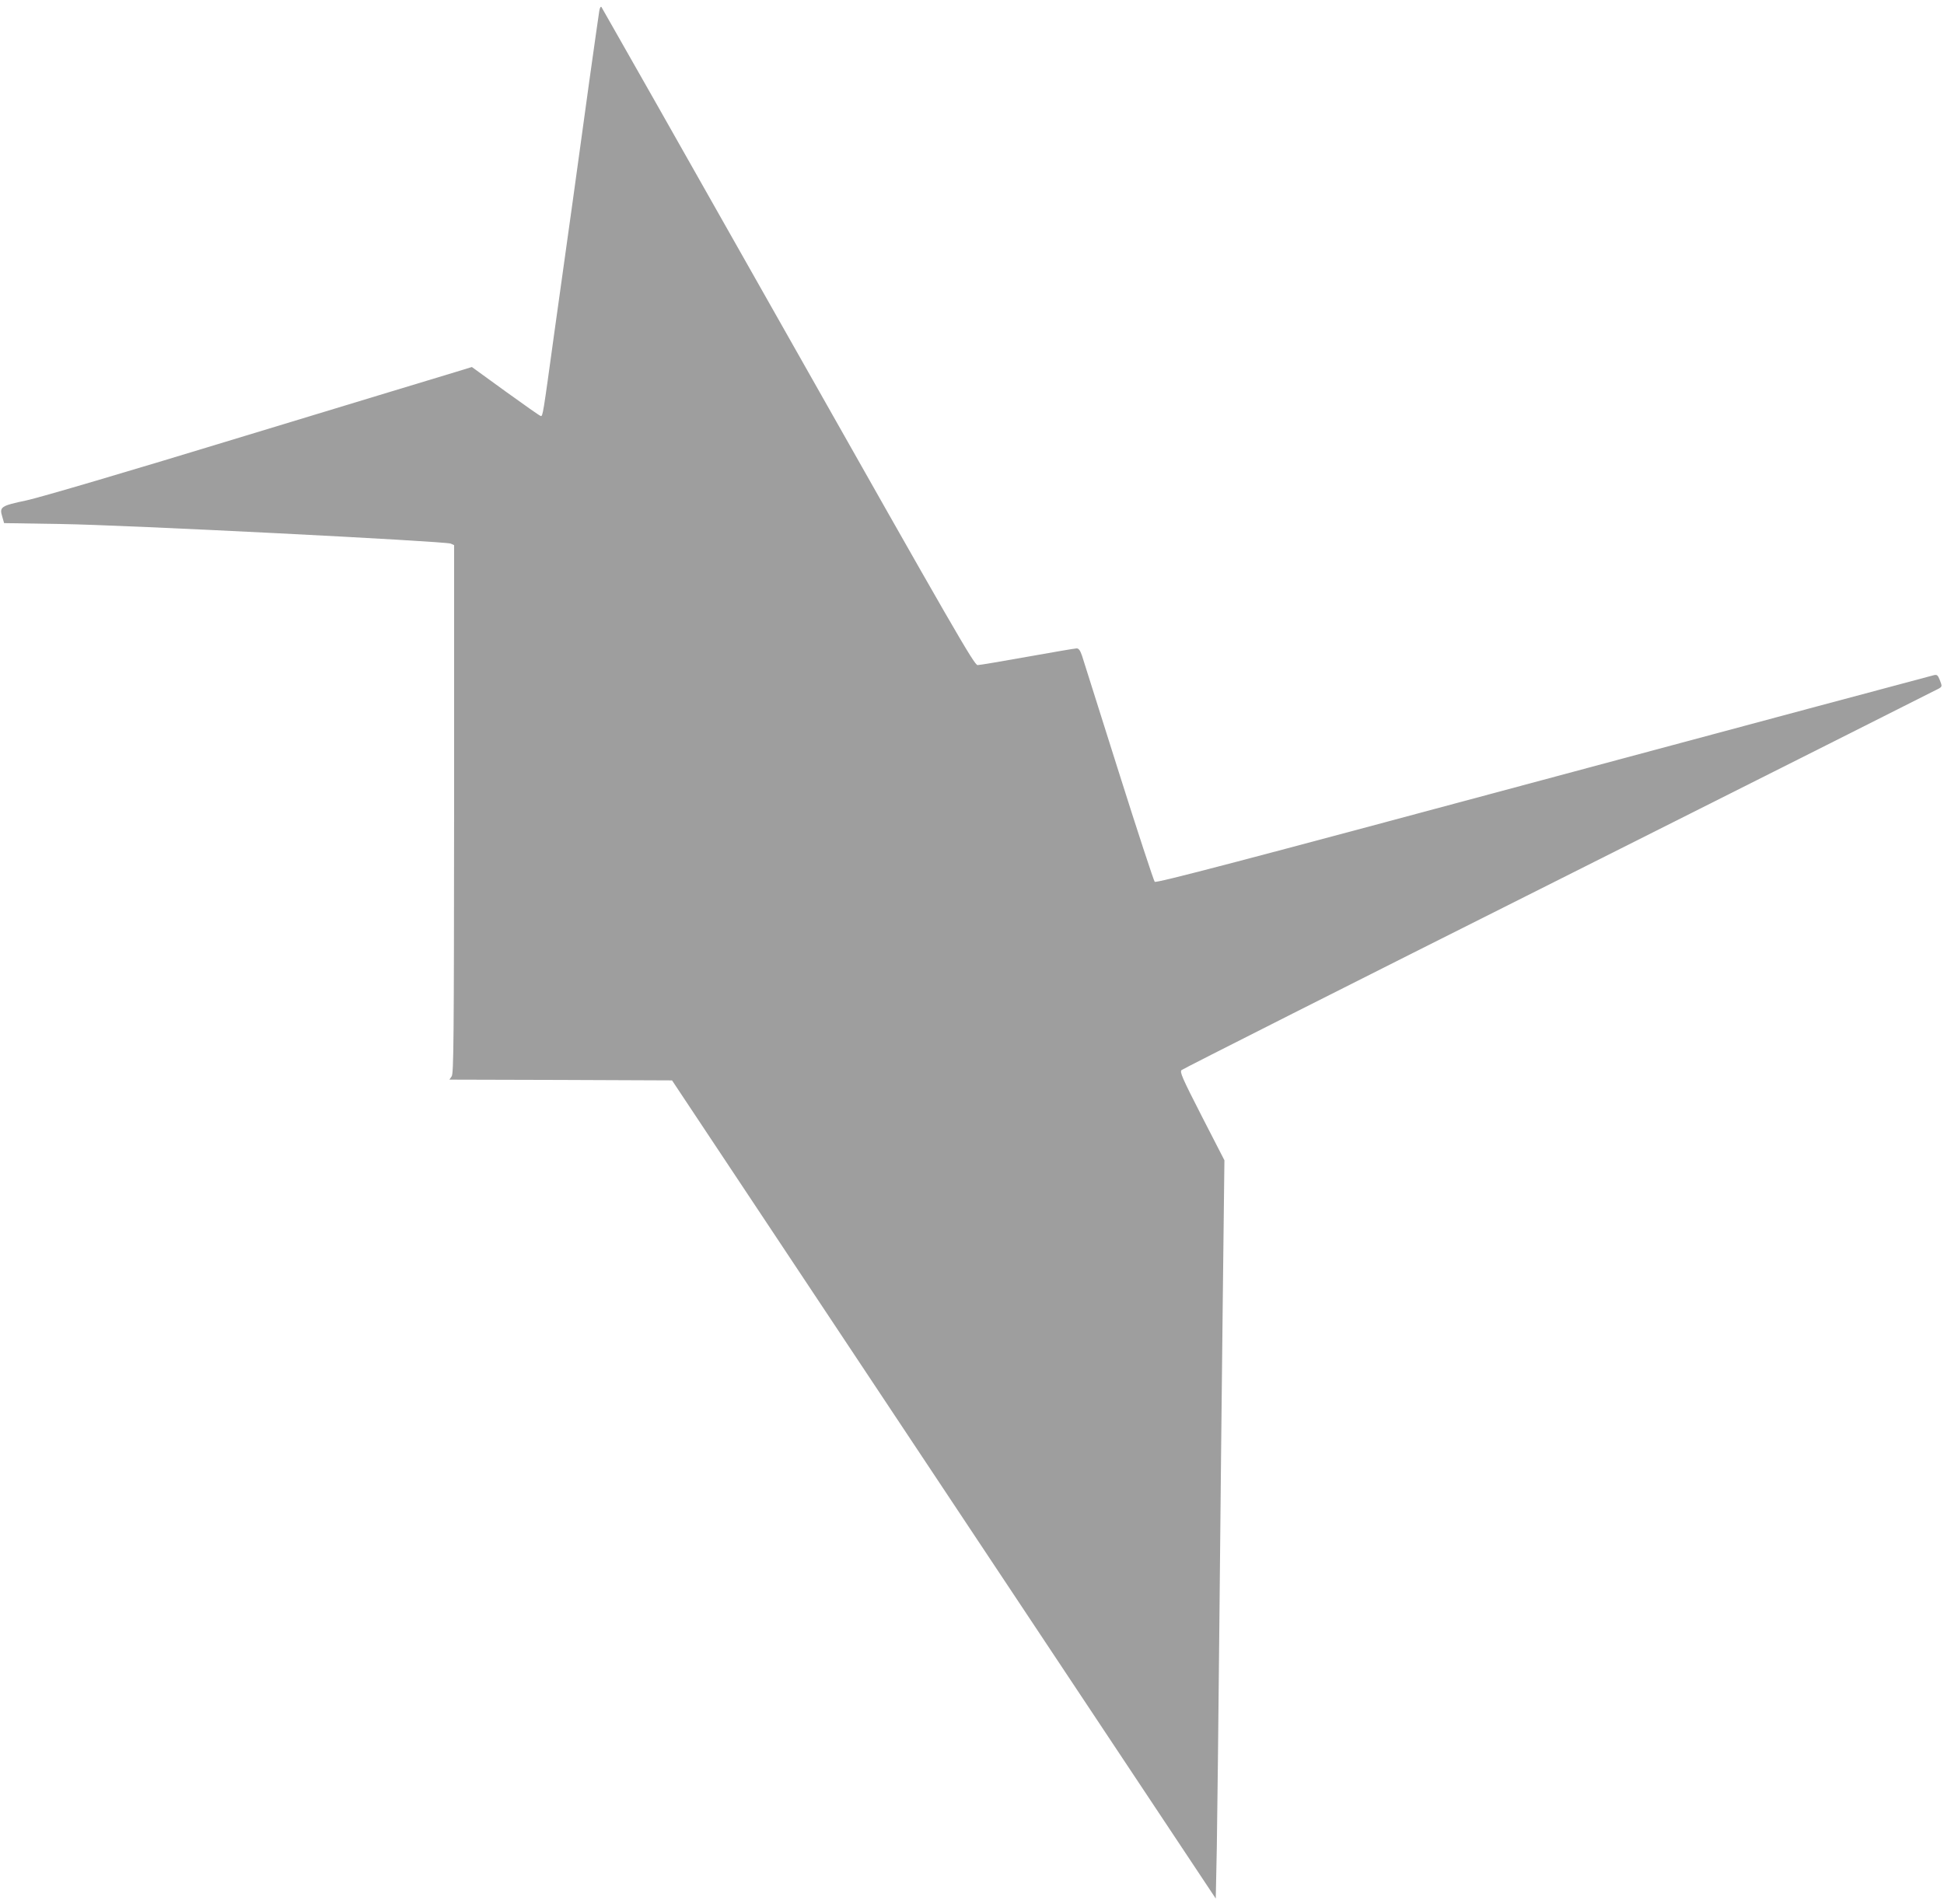
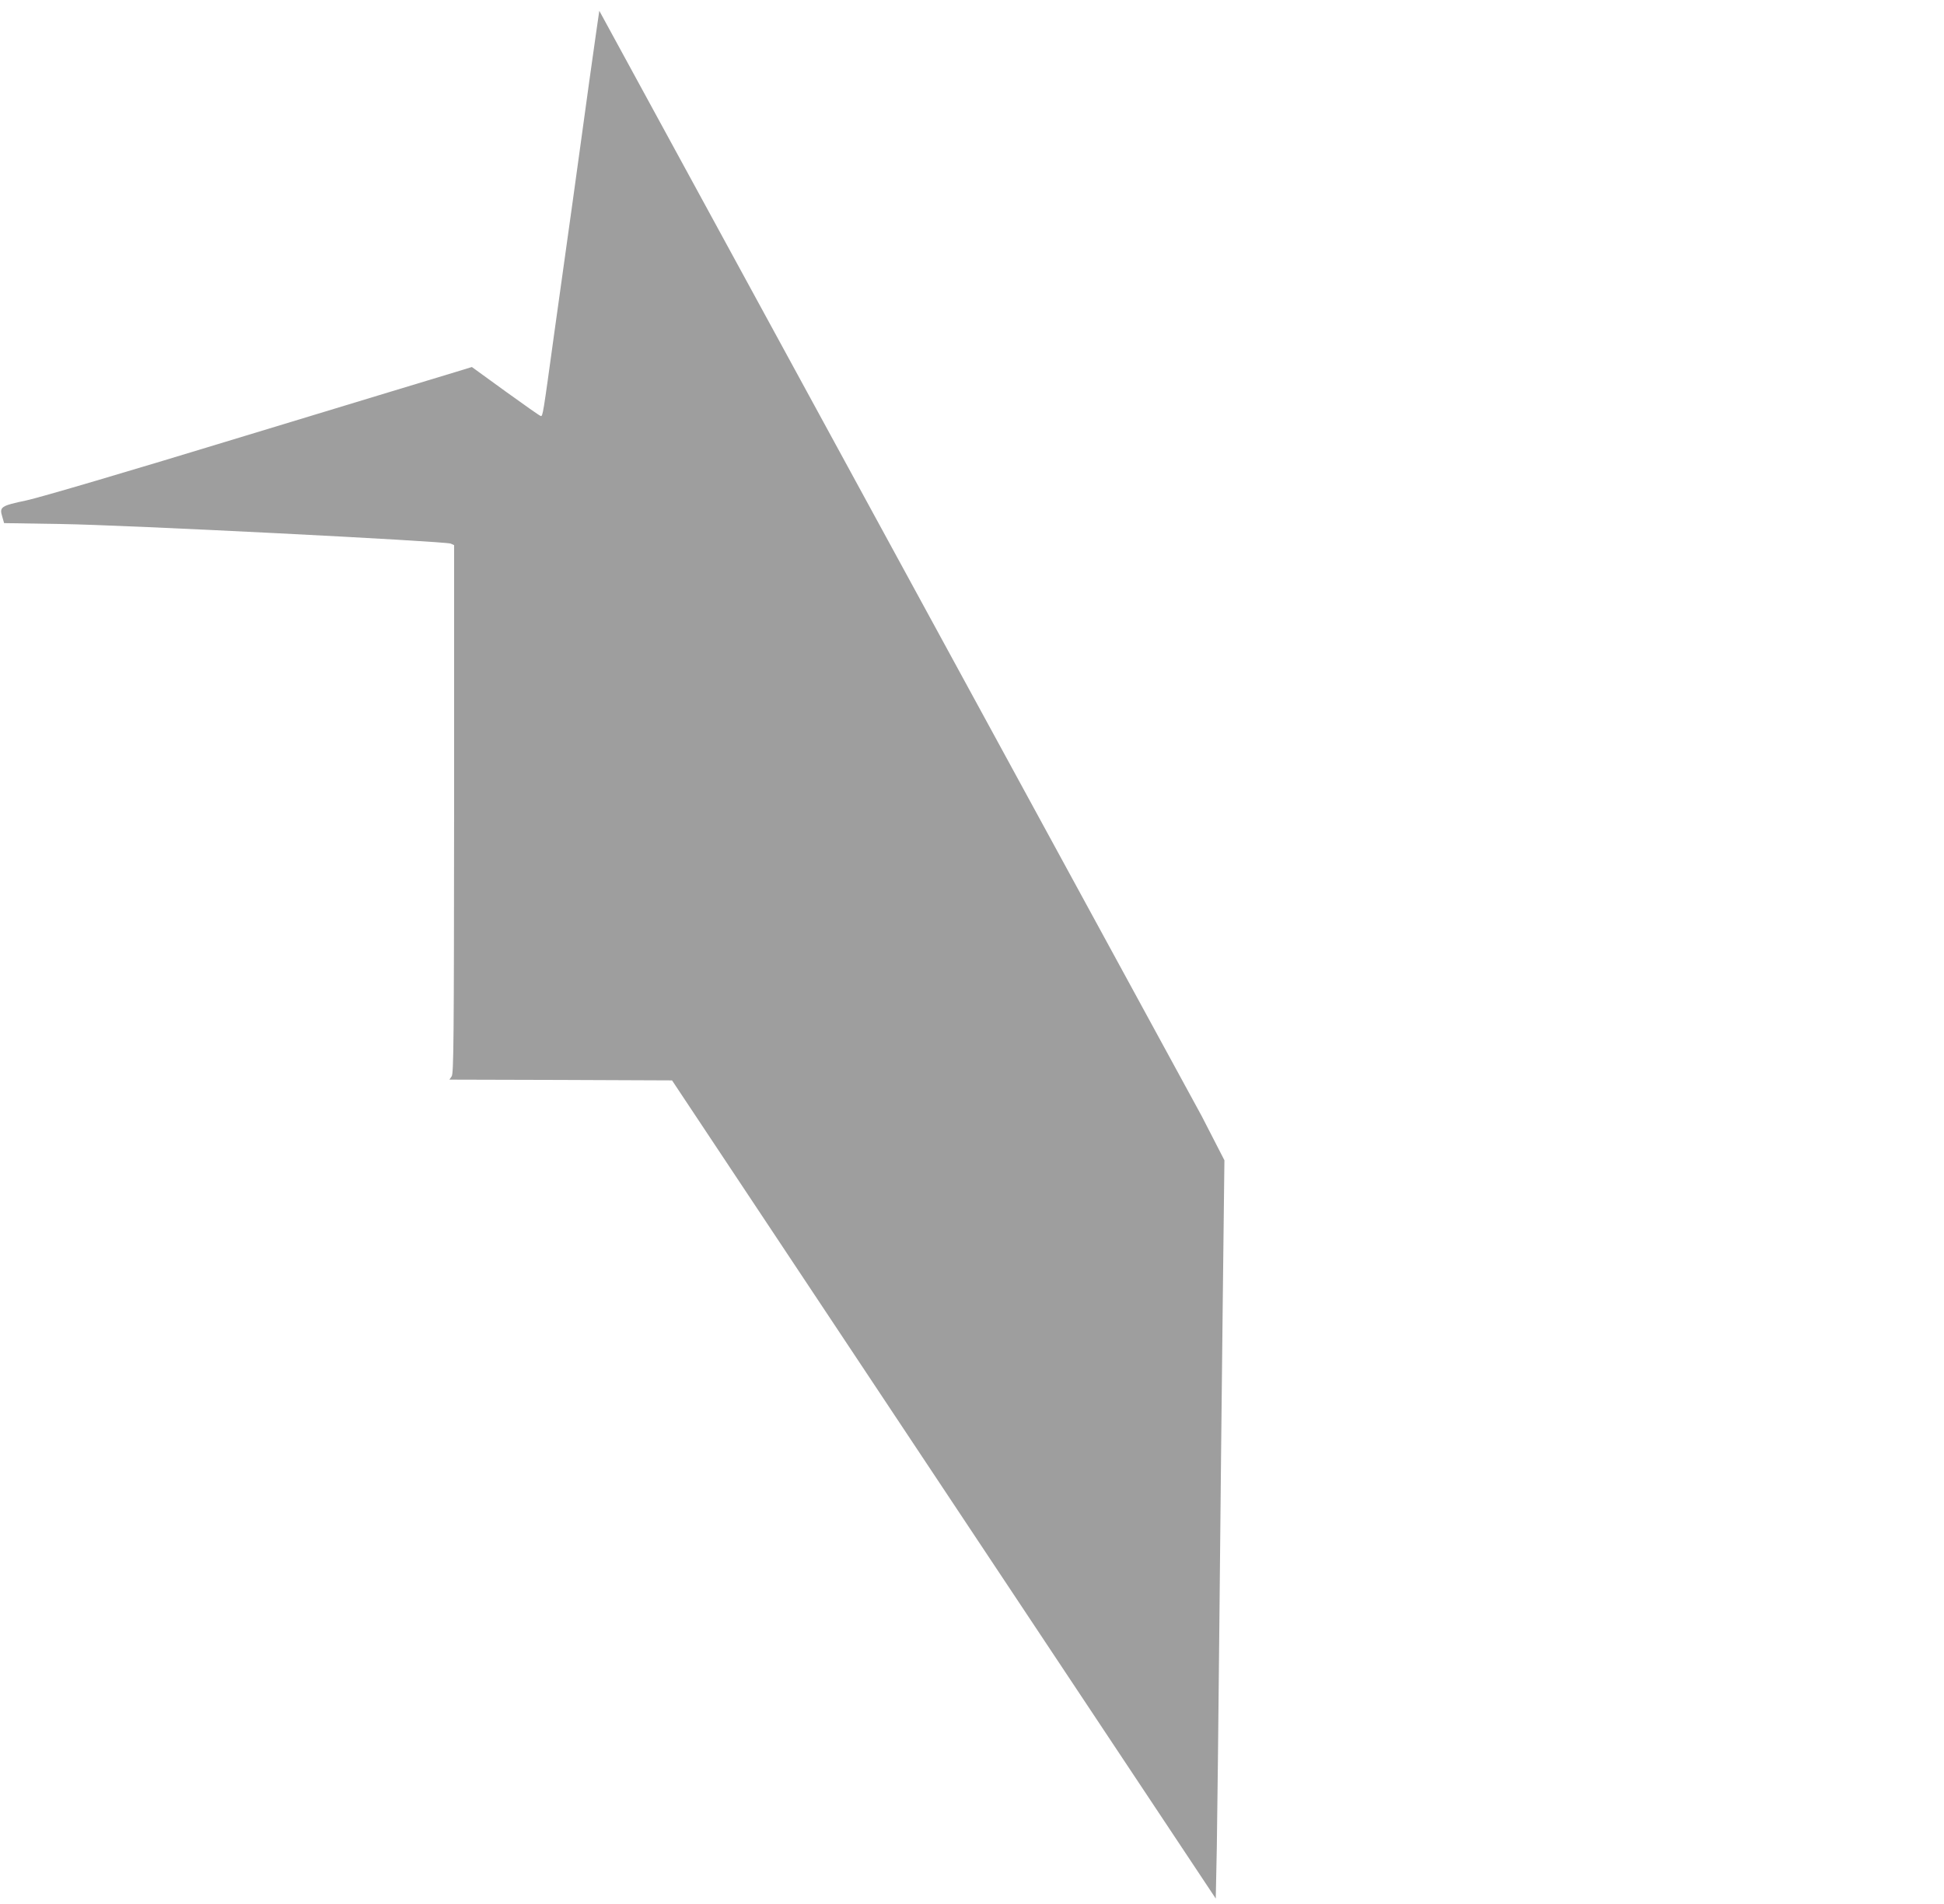
<svg xmlns="http://www.w3.org/2000/svg" version="1.0" width="1280pt" height="1254pt" viewBox="0 0 1280 1254" preserveAspectRatio="xMidYMid meet">
  <g transform="translate(0,1254) scale(0.1,-0.1)" fill="#9e9e9e" stroke="none">
-     <path d="M3946 12469 c-3 -19 -33 -227 -66 -464 -32 -236 -82 -592 -109 -790 -28 -198 -82 -587 -121 -865 -75 -546 -76 -550 -89 -550 -5 0 -109 73 -232 162 l-222 161 -101 -31 c-56 -16 -681 -207 -1391 -422 -786 -240 -1348 -405 -1439 -425 -171 -36 -181 -43 -161 -108 l12 -42 379 -6 c415 -6 2521 -113 2562 -129 l22 -10 0 -1738 c-1 -1531 -3 -1742 -16 -1760 l-15 -22 733 -2 733 -3 1790 -2694 1790 -2694 7 339 c3 187 11 859 17 1494 6 635 16 1577 22 2092 l11 937 -149 290 c-131 256 -146 292 -133 304 8 8 1129 574 2490 1257 1361 684 2485 1249 2497 1256 21 13 21 15 6 54 -14 35 -19 39 -42 33 -14 -3 -1171 -313 -2571 -689 -2005 -539 -2547 -681 -2557 -671 -6 6 -114 334 -238 727 -124 393 -233 736 -241 763 -12 34 -21 47 -35 47 -10 0 -156 -25 -324 -55 -167 -30 -315 -55 -328 -55 -22 0 -148 219 -1247 2163 -672 1189 -1226 2166 -1230 2171 -5 5 -11 -7 -14 -25z" />
+     <path d="M3946 12469 c-3 -19 -33 -227 -66 -464 -32 -236 -82 -592 -109 -790 -28 -198 -82 -587 -121 -865 -75 -546 -76 -550 -89 -550 -5 0 -109 73 -232 162 l-222 161 -101 -31 c-56 -16 -681 -207 -1391 -422 -786 -240 -1348 -405 -1439 -425 -171 -36 -181 -43 -161 -108 l12 -42 379 -6 c415 -6 2521 -113 2562 -129 l22 -10 0 -1738 c-1 -1531 -3 -1742 -16 -1760 l-15 -22 733 -2 733 -3 1790 -2694 1790 -2694 7 339 c3 187 11 859 17 1494 6 635 16 1577 22 2092 l11 937 -149 290 z" />
  </g>
</svg>